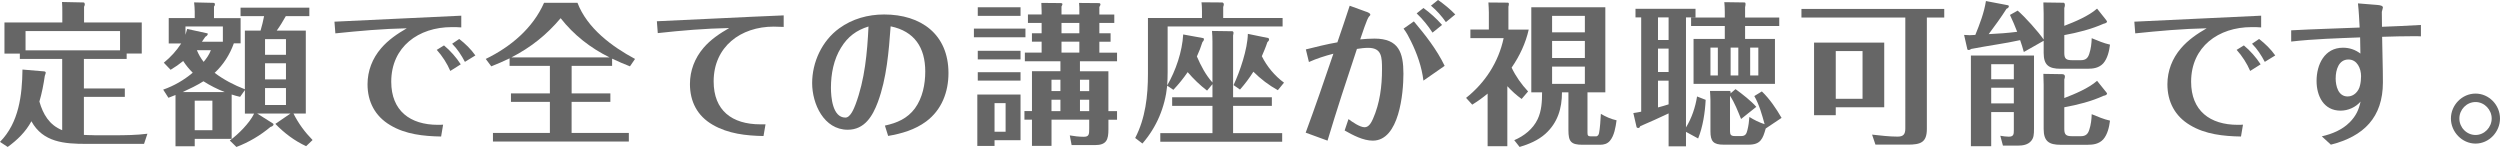
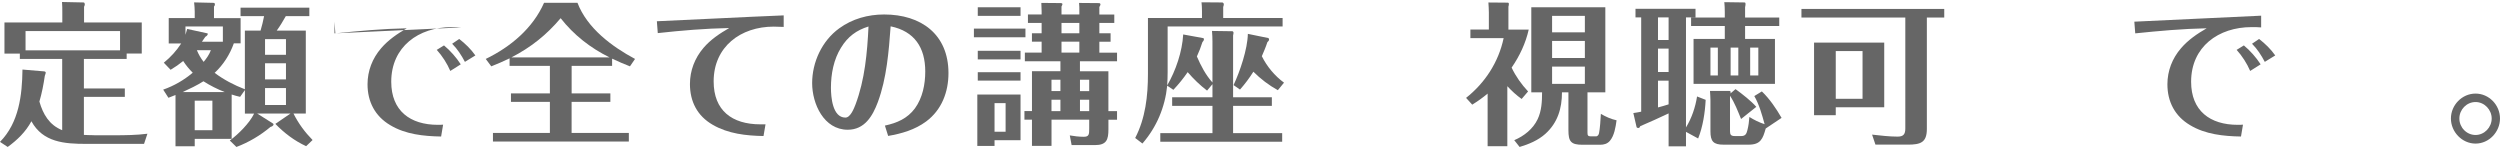
<svg xmlns="http://www.w3.org/2000/svg" id="_レイヤー_2" data-name="レイヤー 2" viewBox="0 0 763.47 44.88">
  <defs>
    <style>
      .cls-1 {
        fill: #666;
        stroke-width: 0px;
      }
    </style>
  </defs>
  <g id="TOP">
    <g>
      <path class="cls-1" d="m28.76,41.31h6.2c3.15,0,6.91-.05,10.06-.47l-1.03,3.1h-17.67c-6.63,0-13.21-.47-16.73-6.91-1.74,3.24-4.32,5.73-7.24,7.85l-2.35-1.55c5.78-5.87,6.77-14.24,6.86-22.09l6.63.56c.38.05.47.24.47.38,0,.28-.19.66-.28.99-.38,2.63-.89,5.26-1.65,7.85,1.13,3.9,3.01,7.14,6.96,8.74v-21.76H6.06v-1.64H1.36V6.86h17.67v-3.1c0-1.03,0-2.07-.09-3.15l6.63.14c.19,0,.33.38.33.52,0,.28-.09.52-.23.8v4.79h17.62v9.49h-4.61v1.64h-13.06v9.02h12.5v2.58h-12.5v11.61c1.03.05,2.07.09,3.15.09Zm7.9-25.94v-5.88H7.8v5.88h28.86Z" />
      <path class="cls-1" d="m65.52,22.23c2.82,2.12,5.97,3.76,9.26,5.03V9.35h4.79c.42-1.46.8-2.91,1.08-4.42h-7.19v-2.58h21.01v2.58h-7.19c-.85,1.5-1.74,3.01-2.77,4.42h8.88v25.33h-3.76c1.5,3.01,3.48,5.69,5.83,8.08l-1.97,1.88c-3.57-1.65-6.67-4-9.4-6.81l4.61-3.15h-10.15l4.7,2.96c.23.14.28.24.28.33,0,.47-.61.71-.94.8-3.01,2.54-6.63,4.7-10.39,6.11l-2.02-1.97c2.63-1.93,6.02-5.31,7.43-8.22h-2.82v-7.19l-1.46,2.07c-.85-.19-1.74-.42-2.58-.71v13.54h-11.28v2.26h-5.87v-15.65c-.71.28-1.46.56-2.16.85l-1.6-2.49c3.34-1.17,6.34-2.91,9.02-5.17-1.08-1.08-2.07-2.26-2.91-3.57-1.22.99-2.49,1.88-3.85,2.68l-2.07-2.16c2.07-1.69,3.85-3.62,5.31-5.88h-3.81v-7.75h7.94v-1.97c0-.94-.09-1.88-.19-2.82l5.97.14c.28,0,.38.24.38.47,0,.28-.09.47-.28.66v3.53h8.13v7.71h-2.07c-1.22,3.43-3.2,6.53-5.87,9.02Zm3.1,5.88c-2.26-.89-4.42-1.97-6.49-3.29-2.02,1.27-4.18,2.3-6.34,3.29h12.83Zm-.56-20.02h-11.42v2.54c.19-.61.38-1.22.52-1.79l6.06,1.32c.19.05.23.05.23.19,0,.42-.42.7-.75.89-.33.52-.71.99-1.03,1.5h6.39v-4.65Zm-8.6,31.68h5.4v-9.02h-5.4v9.02Zm2.73-20.87c.89-1.08,1.64-2.11,2.21-3.57h-4.28c.52,1.27,1.22,2.49,2.07,3.57Zm25.14-6.96h-6.39v4.79h6.39v-4.79Zm-6.39,7.38v4.93h6.39v-4.93h-6.39Zm0,7.57v5.17h6.39v-5.17h-6.39Z" />
-       <path class="cls-1" d="m140.86,8.37c-.99-.09-1.93-.09-2.91-.09-10.1,0-18.47,5.97-18.47,16.68,0,8.88,5.78,13.16,14.24,13.16.52,0,1.08,0,1.6-.05l-.61,3.62c-5.31-.09-10.9-.66-15.56-3.48-4.61-2.73-6.91-7.14-6.91-12.46,0-4.09,1.46-7.89,4.14-11,2.21-2.58,4.94-4.42,7.85-6.11-7.28.14-14.57.8-21.81,1.55l-.28-3.57c12.92-.56,25.8-1.27,38.73-1.83v3.57Zm-3.34,13.3c-.99-2.3-2.44-4.56-4.14-6.44l2.21-1.36c1.97,1.64,3.71,3.62,5.12,5.78l-3.2,2.02Zm4.46-2.77c-1.03-1.97-2.3-3.95-3.9-5.54l2.16-1.46c1.88,1.46,3.57,3.1,4.93,5.03l-3.2,1.97Z" />
+       <path class="cls-1" d="m140.86,8.37c-.99-.09-1.93-.09-2.91-.09-10.1,0-18.47,5.97-18.47,16.68,0,8.88,5.78,13.16,14.24,13.16.52,0,1.08,0,1.6-.05l-.61,3.62c-5.31-.09-10.9-.66-15.56-3.48-4.61-2.73-6.91-7.14-6.91-12.46,0-4.09,1.46-7.89,4.14-11,2.21-2.58,4.94-4.42,7.85-6.11-7.28.14-14.57.8-21.81,1.55l-.28-3.57v3.57Zm-3.34,13.3c-.99-2.3-2.44-4.56-4.14-6.44l2.21-1.36c1.97,1.64,3.71,3.62,5.12,5.78l-3.2,2.02Zm4.46-2.77c-1.03-1.97-2.3-3.95-3.9-5.54l2.16-1.46c1.88,1.46,3.57,3.1,4.93,5.03l-3.2,1.97Z" />
      <path class="cls-1" d="m174.56,28.53h11.84v2.58h-11.84v9.49h17.48v2.63h-41.5v-2.63h17.39v-9.49h-11.89v-2.58h11.89v-8.41h-12.31v-2.3c-1.83.89-3.71,1.69-5.59,2.44l-1.69-2.26c7.57-3.67,14.38-9.35,17.81-17.15h10.2c2.96,7.75,10.48,13.35,17.58,17.15l-1.55,2.26c-1.83-.71-3.67-1.5-5.45-2.35v2.21h-12.36v8.41Zm-3.34-22.98c-4.32,5.12-9.12,8.93-15.04,11.98h29.98c-5.83-2.87-10.95-6.86-14.95-11.98Z" />
      <path class="cls-1" d="m239.32,8.22c-1.03-.05-2.07-.09-3.05-.09-10.06,0-18.33,6.11-18.33,16.73,0,8.88,5.59,13.11,14.29,13.11h1.55l-.61,3.57c-5.31-.09-10.81-.7-15.51-3.43-4.75-2.73-6.96-7.14-6.96-12.45,0-4.09,1.46-7.9,4.14-11.04,2.21-2.58,4.93-4.37,7.85-6.06-7.28.14-14.57.75-21.81,1.55l-.28-3.62c12.92-.56,25.8-1.27,38.73-1.79v3.53Z" />
      <path class="cls-1" d="m270.25,38.35c3.71-.8,6.86-2.16,9.16-5.26,2.35-3.24,3.15-7.38,3.15-11.28,0-7.28-3.29-12.27-10.57-13.77-.56,7.66-1.22,15.89-3.9,23.12-1.6,4.28-4.04,8.46-9.21,8.46-7.28,0-10.86-7.9-10.86-14.24s2.96-12.88,8.27-16.73c4-2.91,8.79-4.23,13.72-4.23,11.23,0,19.64,6.02,19.64,17.91,0,5.78-2.07,11.23-6.81,14.76-3.43,2.54-7.47,3.71-11.61,4.42l-.99-3.15Zm-13.39-23.83c-2.26,3.62-3.1,8.04-3.1,12.27,0,2.82.47,9.12,4.42,9.12,1.55,0,2.63-2.82,3.1-4.04,2.82-7.52,3.57-15.74,3.95-23.78-3.67,1.13-6.34,3.1-8.37,6.44Z" />
      <path class="cls-1" d="m313.16,8.74v2.63h-15.74v-2.63h15.74Zm-1.5,20.12v13.96h-7.94v1.74h-5.26v-15.7h13.21Zm0-26.65v2.63h-13.06v-2.63h13.06Zm0,13.3v2.63h-13.06v-2.63h13.06Zm0,6.53v2.58h-13.06v-2.58h13.06Zm-7.94,18.19h3.38v-8.74h-3.38v8.74Zm37.41-6.3v2.63h-2.63v2.91c0,3.2-.56,4.84-4.14,4.84h-7.1l-.56-2.96c1.36.24,2.82.42,4.28.42,1.6,0,1.65-.75,1.65-2.49v-2.73h-11.51v7.99h-5.97v-7.99h-2.3v-2.63h2.3v-12.17h8.69v-3.05h-10.86v-2.63h5.12v-3.34h-2.96v-2.58h2.96v-3.15h-4.18v-2.58h4.18v-.99c0-.85-.05-1.69-.09-2.54l5.92.05c.24,0,.52.05.52.33,0,.14-.05.28-.28.71v2.44h5.45v-1.08c0-.85,0-1.65-.09-2.44l6.06.05c.28,0,.47.14.47.38,0,.28-.19.56-.33.8v2.3h4.56v2.58h-4.56v3.15h3.43v2.58h-3.43v3.34h5.4v2.63h-11.33v3.05h8.69v12.17h2.63Zm-17.29-9.59h-2.73v3.48h2.73v-3.48Zm0,6.11h-2.73v3.48h2.73v-3.48Zm.33-20.3h5.45v-3.15h-5.45v3.15Zm0,5.92h5.45v-3.34h-5.45v3.34Zm8.46,8.27h-2.82v3.48h2.82v-3.48Zm0,6.11h-2.82v3.48h2.82v-3.48Z" />
      <path class="cls-1" d="m370.27,25.19v-12.5c0-1.08-.05-2.16-.14-3.24l6.25.09c.14,0,.33.28.33.42,0,.28-.09.56-.14.85v18.89h11.84v2.63h-11.84v8.32h14.99v2.63h-37.22v-2.63h15.93v-8.32h-12.31v-2.63h12.31v-4l-1.65,1.97c-2.16-1.65-4.14-3.57-5.92-5.64-1.32,1.93-2.77,3.71-4.37,5.4l-1.88-1.27c-.66,6.58-3.24,12.69-7.57,17.67l-2.21-1.69c3.15-6.06,3.9-12.88,3.9-19.6V5.5h16.5v-2.07c0-.94-.05-1.83-.14-2.73l6.34.05c.23,0,.47.33.47.52,0,.24-.09.61-.19.85v3.38h18.14v2.58h-35.11v13.96c0,1.36-.05,2.68-.14,4.04,2.63-4.51,4.61-10.34,4.89-15.56l5.92,1.08c.33.05.42.14.42.42,0,.14-.05.38-.47.85-.47,1.5-1.03,2.96-1.69,4.37,1.22,2.82,2.68,5.64,4.75,7.94Zm8.41,2.16l-1.97-1.36c1.97-4.18,4.28-11,4.37-15.65l6.2,1.27c.19.05.28.28.28.47,0,.28-.28.61-.52.8-.47,1.46-1.08,2.87-1.69,4.28,1.55,3.15,3.95,6.02,6.77,8.08l-1.88,2.3c-2.73-1.5-5.26-3.43-7.47-5.64-1.22,1.93-2.58,3.76-4.09,5.45Z" />
-       <path class="cls-1" d="m417.22,3.57c.8.28,1.27.56,1.27.94,0,.14-.24.38-.42.56-.61.61-2.26,5.78-2.68,6.96,1.46-.14,2.91-.24,4.37-.24,7.38,0,8.83,4.23,8.83,10.76,0,5.88-1.27,20.4-9.35,20.4-2.96,0-6.11-1.69-8.6-3.1l1.17-3.48c1.13.85,3.48,2.49,4.93,2.49,1.32,0,2.07-1.5,2.54-2.54,2.11-4.75,2.77-9.96,2.77-15.13,0-3.76-.05-6.53-4.14-6.58-1.17,0-2.35.14-3.52.33-3.1,9.3-6.16,18.61-8.98,28.01l-6.67-2.44c2.96-7.99,5.73-16.07,8.46-24.11-2.54.66-5.08,1.46-7.47,2.54l-.94-3.85c3.2-.8,6.39-1.6,9.63-2.16,1.27-3.71,2.54-7.42,3.76-11.18l5.03,1.83Zm17.48,21.05c-.52-4.23-1.93-8.22-3.81-12.03-.66-1.36-1.36-2.68-2.26-3.85l3.15-2.21c3.52,4.18,7,8.6,9.4,13.58l-6.49,4.51Zm2.77-14.66c-1.36-2.11-3.01-4.13-4.84-5.87l2.07-1.65c2.07,1.5,3.99,3.24,5.69,5.17l-2.91,2.35Zm4.09-3.2c-1.27-1.83-2.82-3.57-4.56-5.03l2.16-1.74c1.88,1.32,3.67,2.77,5.26,4.42l-2.87,2.35Z" />
      <path class="cls-1" d="m466.66,27.92l-1.97,2.3c-1.6-1.13-3.01-2.44-4.37-3.9v18.33h-6.02v-16.07c-1.5,1.27-3.05,2.35-4.7,3.38l-1.88-2.07c5.83-4.61,9.92-10.95,11.47-18.24h-10.15v-2.63h5.64V3.81c0-1.03-.09-2.02-.14-3.05l5.92.05c.23,0,.33.19.33.38,0,.28-.05.56-.14.85v7h6.2c-.94,4.18-2.77,8.04-5.22,11.61,1.27,2.68,3.01,5.12,5.03,7.28Zm5.26,12.97c-2.21,1.97-5.03,3.15-7.85,3.99l-1.64-2.07c3.01-1.27,5.73-3.43,7.14-6.39,1.22-2.54,1.36-5.45,1.36-8.22h-3.29V2.21h22.61v25.99h-5.45v12.31c0,.8.14,1.13.99,1.13h1.6c.56,0,.85-.52.94-.99.28-1.32.47-4.18.56-5.88,1.5.89,3.1,1.6,4.79,1.97-.28,2.11-.71,4.7-2.02,6.25-.8.94-1.83,1.22-3.05,1.22h-5.31c-3.57,0-4.32-.99-4.32-4.46v-11.56h-1.97c0,4.93-1.32,9.31-5.08,12.69Zm12.08-36.05h-10.01v5.03h10.01v-5.03Zm-10.01,7.66v5.22h10.01v-5.22h-10.01Zm0,7.85v5.26h10.01v-5.26h-10.01Z" />
      <path class="cls-1" d="m514.88,38.91c1.74-2.82,2.87-6.16,3.38-9.45l2.63,1.03c-.19,3.85-.85,8.22-2.3,11.8l-3.71-2.02v4.42h-5.31v-10.06c-2.82,1.36-5.73,2.63-8.65,3.9-.14.28-.24.56-.61.56-.19,0-.47-.09-.52-.28l-.99-4.28c.8-.09,1.6-.28,2.4-.42V5.31h-1.74v-2.63h18.33v2.63h-2.91v33.6Zm-8.55-33.6v6.91h3.24v-6.91h-3.24Zm0,9.54v7.14h3.24v-7.14h-3.24Zm0,9.78v8.18c1.08-.28,2.21-.61,3.24-.94v-7.24h-3.24Zm37.03-19.27v2.58h-10.43v3.95h9.12v13.72h-24.86v-13.72h9.54v-3.95h-10.29v-2.58h10.29v-1.74c0-.99-.05-1.97-.14-2.96l6.2.09c.23,0,.28.28.28.47,0,.24-.05.56-.14.99v3.15h10.43Zm-7.61,23.97l2.3-1.41c2.4,2.3,4.37,5.22,6.02,8.08l-4.84,3.24c-.89,3.15-1.55,4.94-5.22,4.94h-7.66c-3.1,0-4-.99-4-4.09v-9.4c0-.99-.09-1.93-.14-2.91h5.97c.23,0,.33.19.33.38,0,.09,0,.14-.05.38l1.55-1.32c2.07,1.5,4.84,3.67,6.34,5.41l-4.65,3.71c-.99-2.4-1.93-4.93-3.38-7.1v10.81c0,1.08.28,1.5,1.46,1.5h1.97c1.27,0,1.6-.66,1.88-1.79.33-1.27.52-2.68.61-4.04,1.41.89,3.01,1.69,4.65,2.21-.8-2.91-1.64-5.97-3.15-8.6Zm-11.14-14.8h-2.26v8.51h2.26v-8.51Zm3.9,8.51h2.35v-8.51h-2.35v8.51Zm5.97,0h2.49v-8.51h-2.49v8.51Z" />
      <path class="cls-1" d="m588.44,39.38c0,4.14-1.93,4.79-5.78,4.79h-9.92l-1.03-3.06c2.54.28,5.22.61,7.8.61,1.79,0,2.35-.75,2.35-2.49V5.36h-31.72v-2.63h43.61v2.63h-5.31v34.03Zm-13.02-6.63h-14.8v2.44h-6.63V13.02h21.43v19.74Zm-14.8-17.15v14.57h8.18v-14.57h-8.18Z" />
-       <path class="cls-1" d="m616.03,9.73c-.66-1.74-1.41-3.48-2.21-5.17l2.35-1.32c2.21,1.88,6.3,6.44,7.94,8.83v-7.94c0-1.13-.05-2.3-.09-3.38l6.2.09c.28,0,.38.47.38.66,0,.33-.09.66-.19.94v5.45c3.2-1.22,7.47-3.01,10.01-5.26l2.58,3.24c.14.19.47.61.47.71,0,.28-.42.56-1.03.66-3.81,1.69-7.94,2.73-12.03,3.48v5.5c0,1.79.66,2.16,2.35,2.16h2.73c1.41,0,2.12-.61,2.54-1.93.52-1.55.71-3.2.75-4.79,1.83.75,3.67,1.55,5.59,1.97-.24,1.93-.75,4.23-2.07,5.73-1.32,1.41-3.05,1.64-4.84,1.64h-8.18c-3.57,0-5.17-1.08-5.17-4.84v-3.71l-6.06,3.43c-.33-1.22-.71-2.44-1.13-3.62-2.35.52-4.75.94-7.1,1.32-2.58.42-5.31.89-7.8,1.36-.23.14-.52.33-.8.33-.14,0-.38-.05-.42-.24l-.99-4.37c.56.05,1.13.09,1.69.09s1.17-.05,1.74-.09c1.36-3.34,2.68-6.77,3.24-10.34l6.67,1.27c.23.05.33.14.33.33,0,.38-.42.66-.71.75-1.69,2.68-3.57,5.22-5.45,7.75,2.91-.14,5.78-.33,8.69-.71Zm-7.94,24.49v10.43h-6.2v-27.68h19.27v22.28c0,1.93-.09,2.87-.89,3.81-.99,1.18-2.58,1.41-4.04,1.41h-4.56l-.8-3.01c.85.14,1.74.28,2.58.28,1.5,0,1.55-.75,1.55-1.97v-5.55h-6.91Zm6.91-14.62h-6.91v4.61h6.91v-4.61Zm0,7.19h-6.91v4.79h6.91v-4.79Zm25.42-2.11l2.91,3.62c.14.19.14.24.14.28,0,.33-.52.61-1.03.66-3.81,1.74-7.94,2.77-12.03,3.52v6.67c0,1.79.66,2.16,2.35,2.16h2.73c1.41,0,2.12-.61,2.54-1.93.52-1.55.71-3.2.75-4.79,1.83.75,3.67,1.55,5.59,1.97-.24,1.93-.75,4.23-2.07,5.73-1.32,1.41-3.05,1.65-4.84,1.65h-8.18c-3.57,0-5.17-1.08-5.17-4.84v-13.44c0-1.13-.05-2.26-.09-3.38l5.73.09c.47,0,.85.19.85.71,0,.33-.09.61-.19.89v5.69c3.2-1.22,7.47-3.01,10.01-5.26Z" />
      <path class="cls-1" d="m690.52,8.37c-.99-.09-1.93-.09-2.91-.09-10.1,0-18.47,5.97-18.47,16.68,0,8.88,5.78,13.16,14.24,13.16.52,0,1.08,0,1.6-.05l-.61,3.62c-5.31-.09-10.9-.66-15.56-3.48-4.61-2.73-6.91-7.14-6.91-12.46,0-4.09,1.46-7.89,4.14-11,2.21-2.58,4.93-4.42,7.85-6.11-7.29.14-14.57.8-21.81,1.55l-.28-3.57c12.92-.56,25.8-1.27,38.73-1.83v3.57Zm-3.34,13.3c-.99-2.3-2.44-4.56-4.14-6.44l2.21-1.36c1.97,1.64,3.71,3.62,5.12,5.78l-3.2,2.02Zm4.46-2.77c-1.03-1.97-2.3-3.95-3.9-5.54l2.16-1.46c1.88,1.46,3.57,3.1,4.93,5.03l-3.2,1.97Z" />
-       <path class="cls-1" d="m725.92,1.5c1.08.09,1.79.28,1.79.8,0,.19-.24.85-.33,1.32,0,1.32.05,3.29.05,4.56,3.95-.14,7.94-.33,11.89-.56v3.48c-.71-.05-1.36-.05-2.07-.05-3.24,0-6.49.09-9.78.19.05,4.65.24,9.26.24,13.91,0,10.71-5.88,16.5-15.89,19.03l-2.77-2.54c3.2-.75,6.2-1.97,8.55-4.32,1.88-1.93,2.73-3.71,3.29-6.3-1.5,1.74-3.81,2.77-6.11,2.77-5.17,0-7.33-4.51-7.33-9.07,0-4.98,2.4-10.15,8.08-10.15,1.97,0,3.76.61,5.31,1.79,0-1.65-.05-3.29-.09-4.94-7.05.28-14.05.47-21.05,1.27v-3.43c6.96-.38,13.96-.56,20.91-.85-.14-2.44-.24-4.93-.52-7.38l5.83.47Zm-12.64,22.37c0,2.35.75,5.59,3.67,5.59,1.93,0,3.38-1.6,3.76-3.34.24-.94.33-1.93.33-2.87,0-2.3-1.17-5.08-3.85-5.08-3.01,0-3.9,3.24-3.9,5.69Z" />
      <path class="cls-1" d="m763.47,36.19c0,4.09-3.34,7.66-7.47,7.66s-7.52-3.57-7.52-7.66,3.38-7.61,7.52-7.61,7.47,3.52,7.47,7.61Zm-12.41,0c0,2.73,2.21,5.03,4.94,5.03s4.93-2.35,4.93-5.03-2.21-5.03-4.93-5.03-4.94,2.3-4.94,5.03Z" />
    </g>
  </g>
</svg>